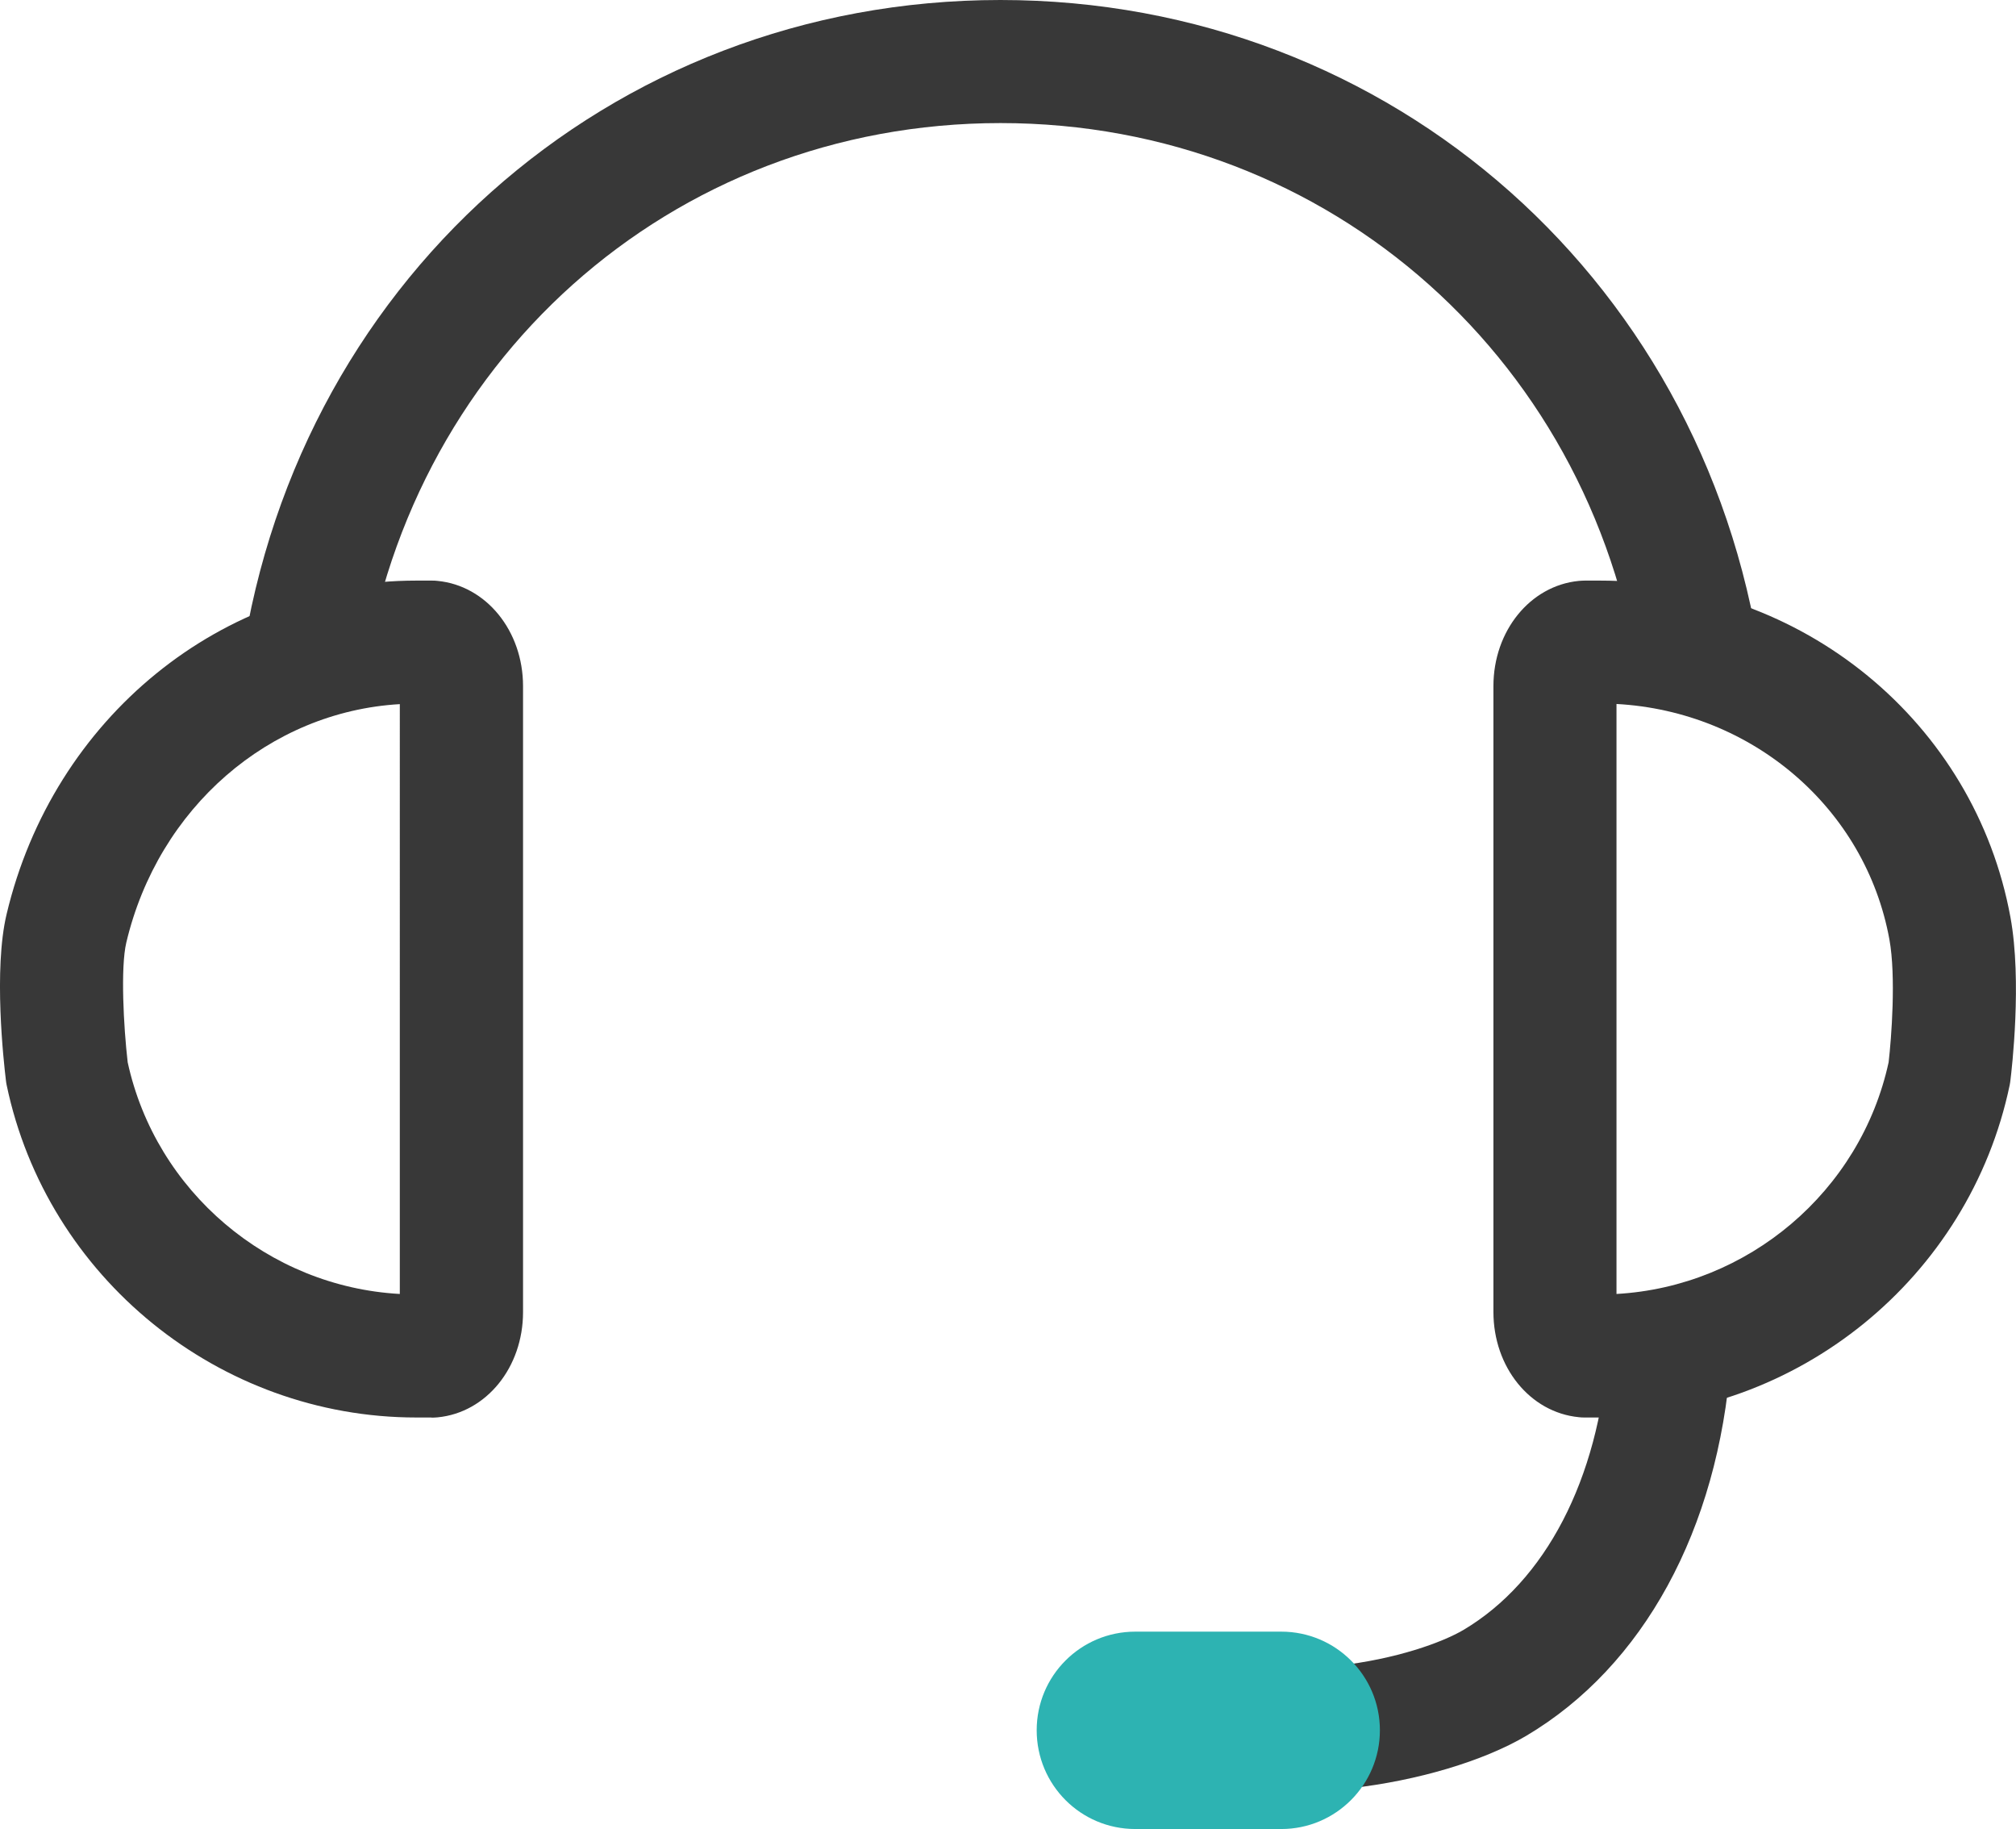
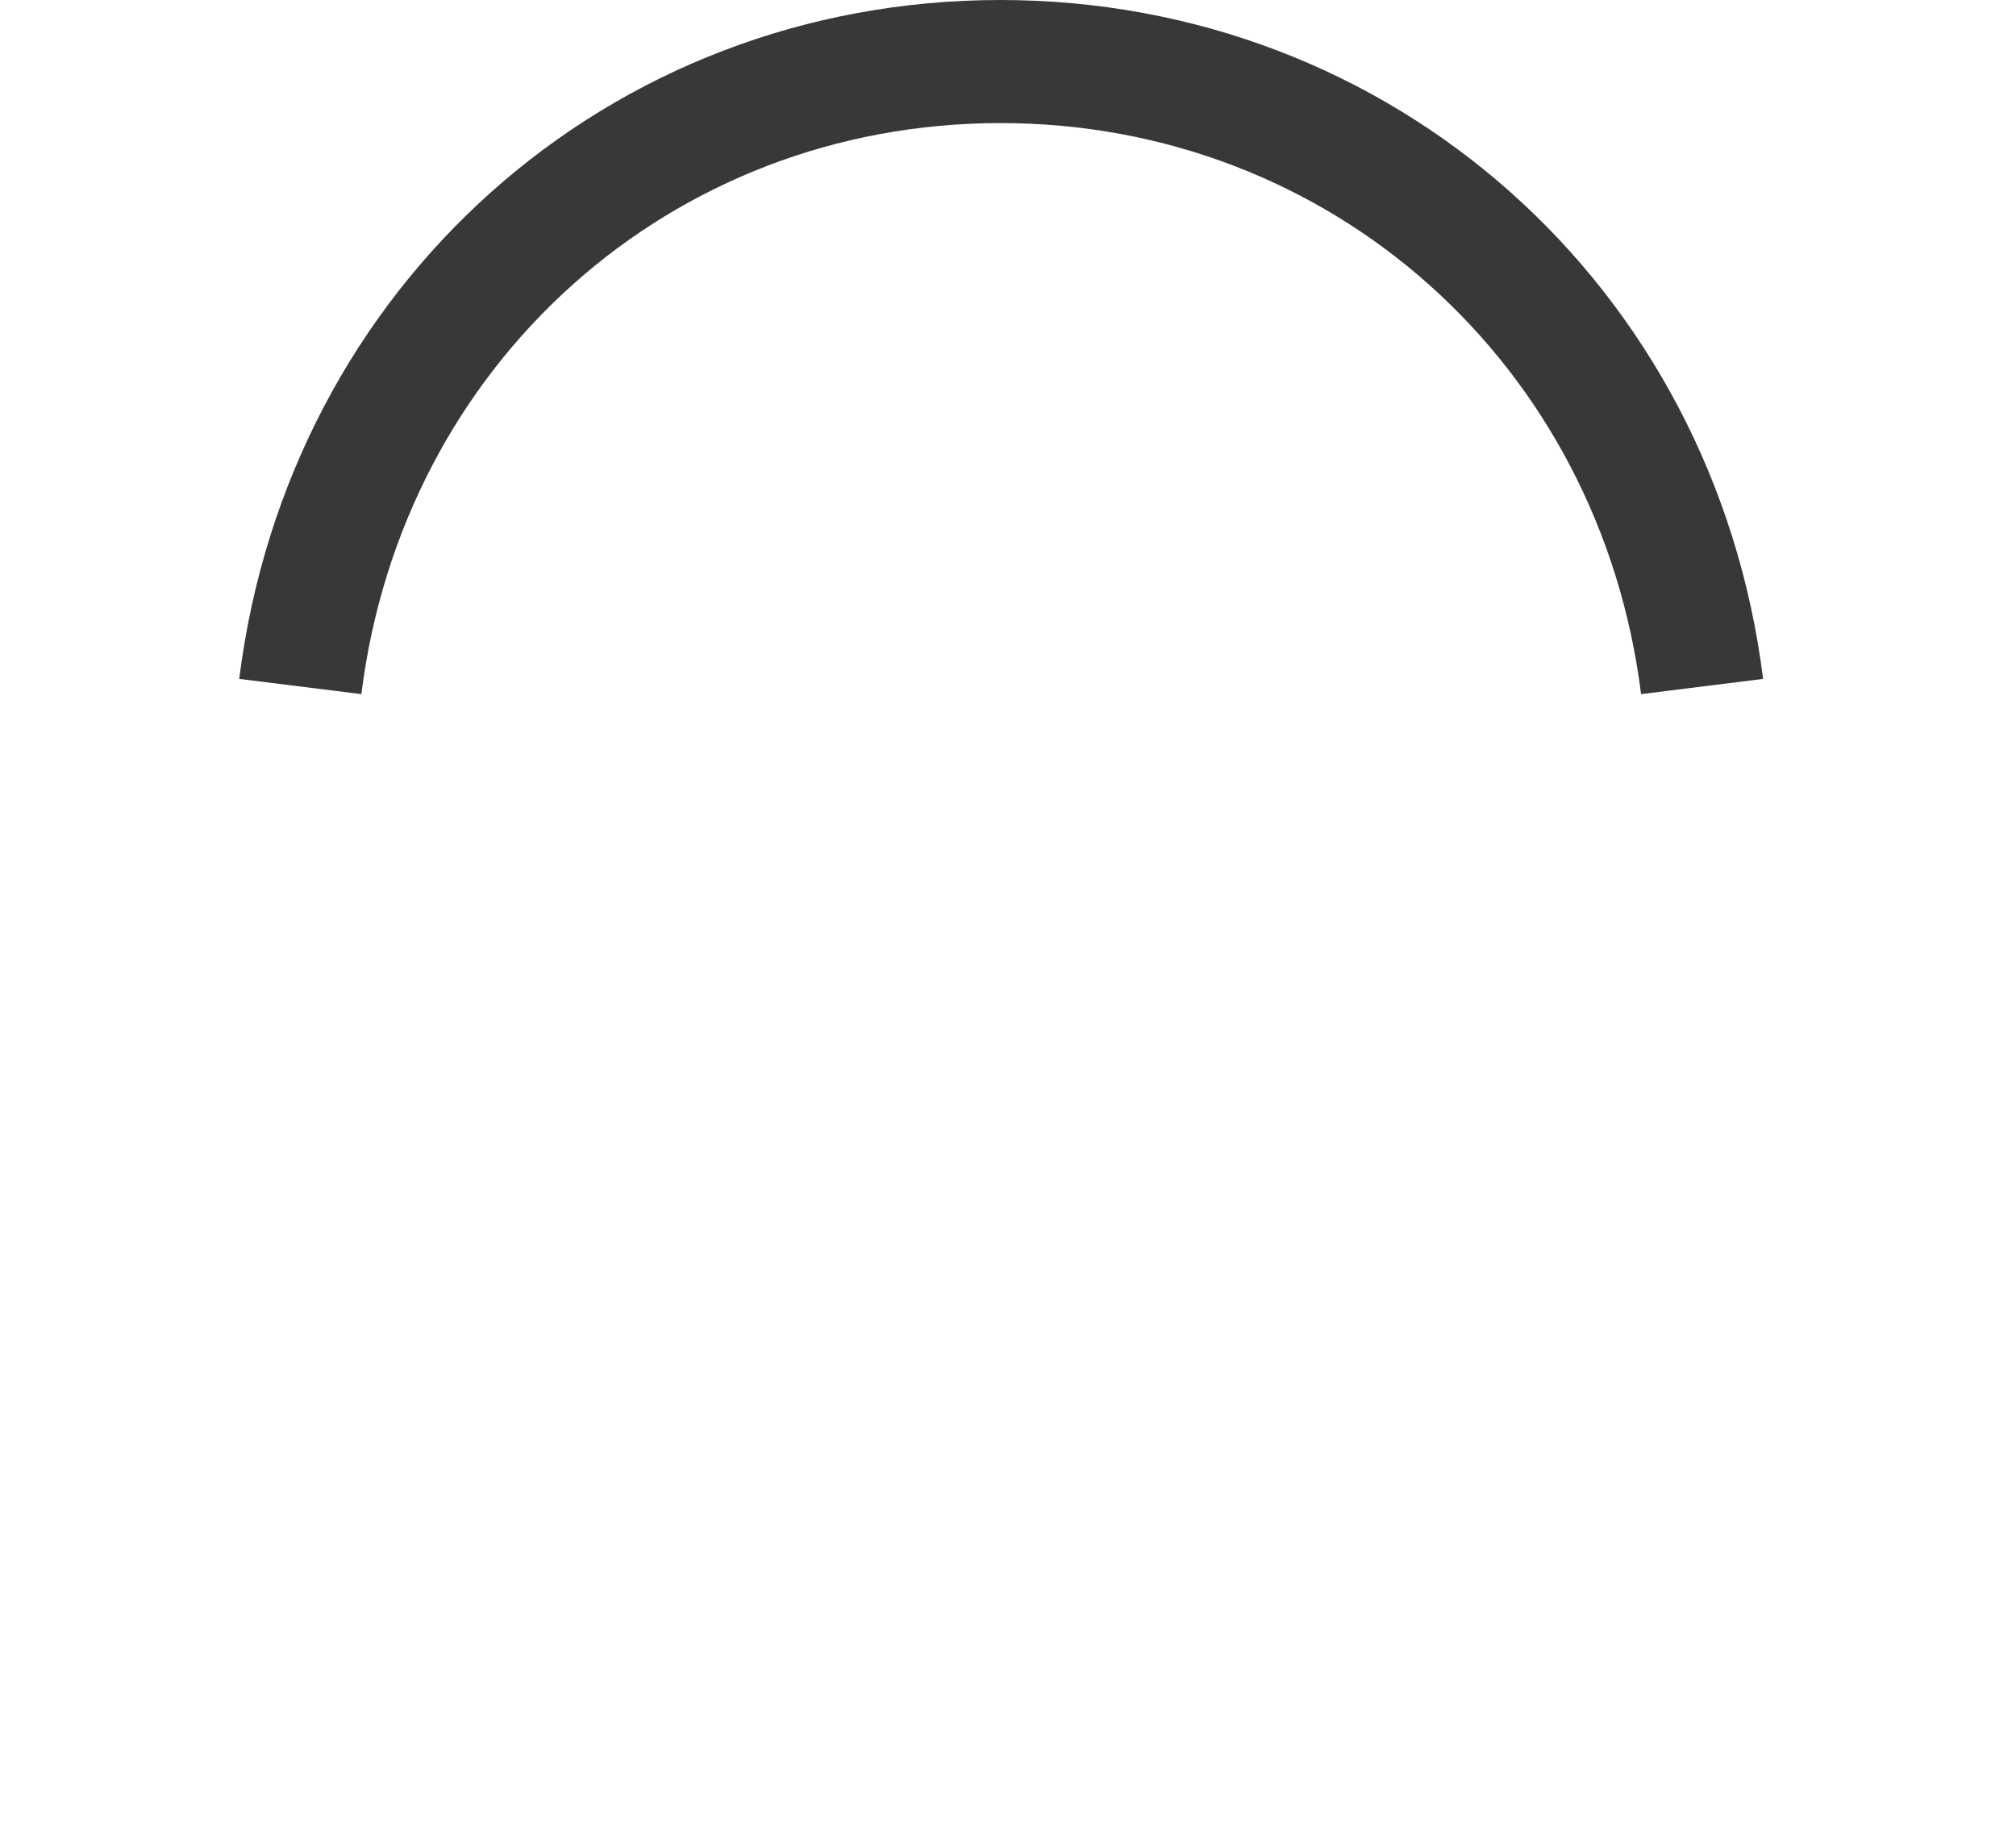
<svg xmlns="http://www.w3.org/2000/svg" id="_레이어_2" data-name="레이어 2" viewBox="0 0 131.05 118.89">
  <defs>
    <style>
      .cls-1 {
        fill: #2db3b2;
      }

      .cls-2 {
        fill: #383838;
      }
    </style>
  </defs>
  <g id="_레이어_1-2" data-name="레이어 1">
    <g>
-       <path class="cls-2" d="M87.78,116.23l-.88-7.95c3.89-.43,6.87-1.53,8.23-2.33,5.34-3.17,8.77-9.77,9.4-18.1l7.98,.6c-.83,10.98-5.68,19.87-13.31,24.39-2.79,1.64-7.05,2.91-11.42,3.4Z" />
-       <path class="cls-2" d="M106.68,45.13c-2.69-21.51-20.21-37.13-41.64-37.13S26.18,23.61,23.49,45.12l-7.94-.99C18.75,18.56,39.56,0,65.03,0s46.38,18.56,49.58,44.13l-7.94,.99Z" />
-       <path class="cls-2" d="M104.01,92.14h-.99c-.13,0-.26,0-.39-.02-3.17-.31-5.55-3.25-5.55-6.84V44.6c0-3.59,2.39-6.53,5.55-6.84,.13-.01,.26-.02,.39-.02h.99c13.14,0,24.36,9.21,26.68,21.89,.76,4.15,.08,9.92,0,10.57-.01,.11-.03,.22-.05,.33-2.62,12.53-13.81,21.62-26.63,21.62Zm1.07-46.37v38.34c8.54-.48,15.86-6.65,17.69-15.06,.18-1.55,.49-5.57,.05-7.99-1.56-8.54-8.93-14.82-17.74-15.3Z" />
-       <path class="cls-2" d="M28.06,92.14h-1c-12.81,0-24.01-9.09-26.63-21.62-.02-.11-.04-.22-.05-.33-.14-1.17-.81-7.17,.05-10.77,3.03-12.76,13.99-21.68,26.63-21.68h1c.13,0,.26,0,.39,.02,3.16,.31,5.55,3.25,5.55,6.84v40.69c0,3.59-2.38,6.53-5.55,6.84-.13,.01-.26,.02-.39,.02Zm-19.76-23.09c1.83,8.41,9.16,14.59,17.69,15.06V45.77c-8.47,.49-15.7,6.72-17.78,15.5-.38,1.61-.18,5.45,.09,7.78Z" />
-       <path class="cls-1" d="M89.7,112.47c0,3.54-2.87,6.42-6.41,6.42h-9.49c-3.55,0-6.41-2.87-6.41-6.42h0c0-3.54,2.86-6.41,6.41-6.41h9.49c3.54,0,6.41,2.87,6.41,6.41h0Z" />
+       <path class="cls-2" d="M106.68,45.13c-2.69-21.51-20.21-37.13-41.64-37.13S26.18,23.61,23.49,45.12l-7.94-.99C18.75,18.56,39.56,0,65.03,0s46.38,18.56,49.58,44.13l-7.94,.99" />
    </g>
  </g>
</svg>